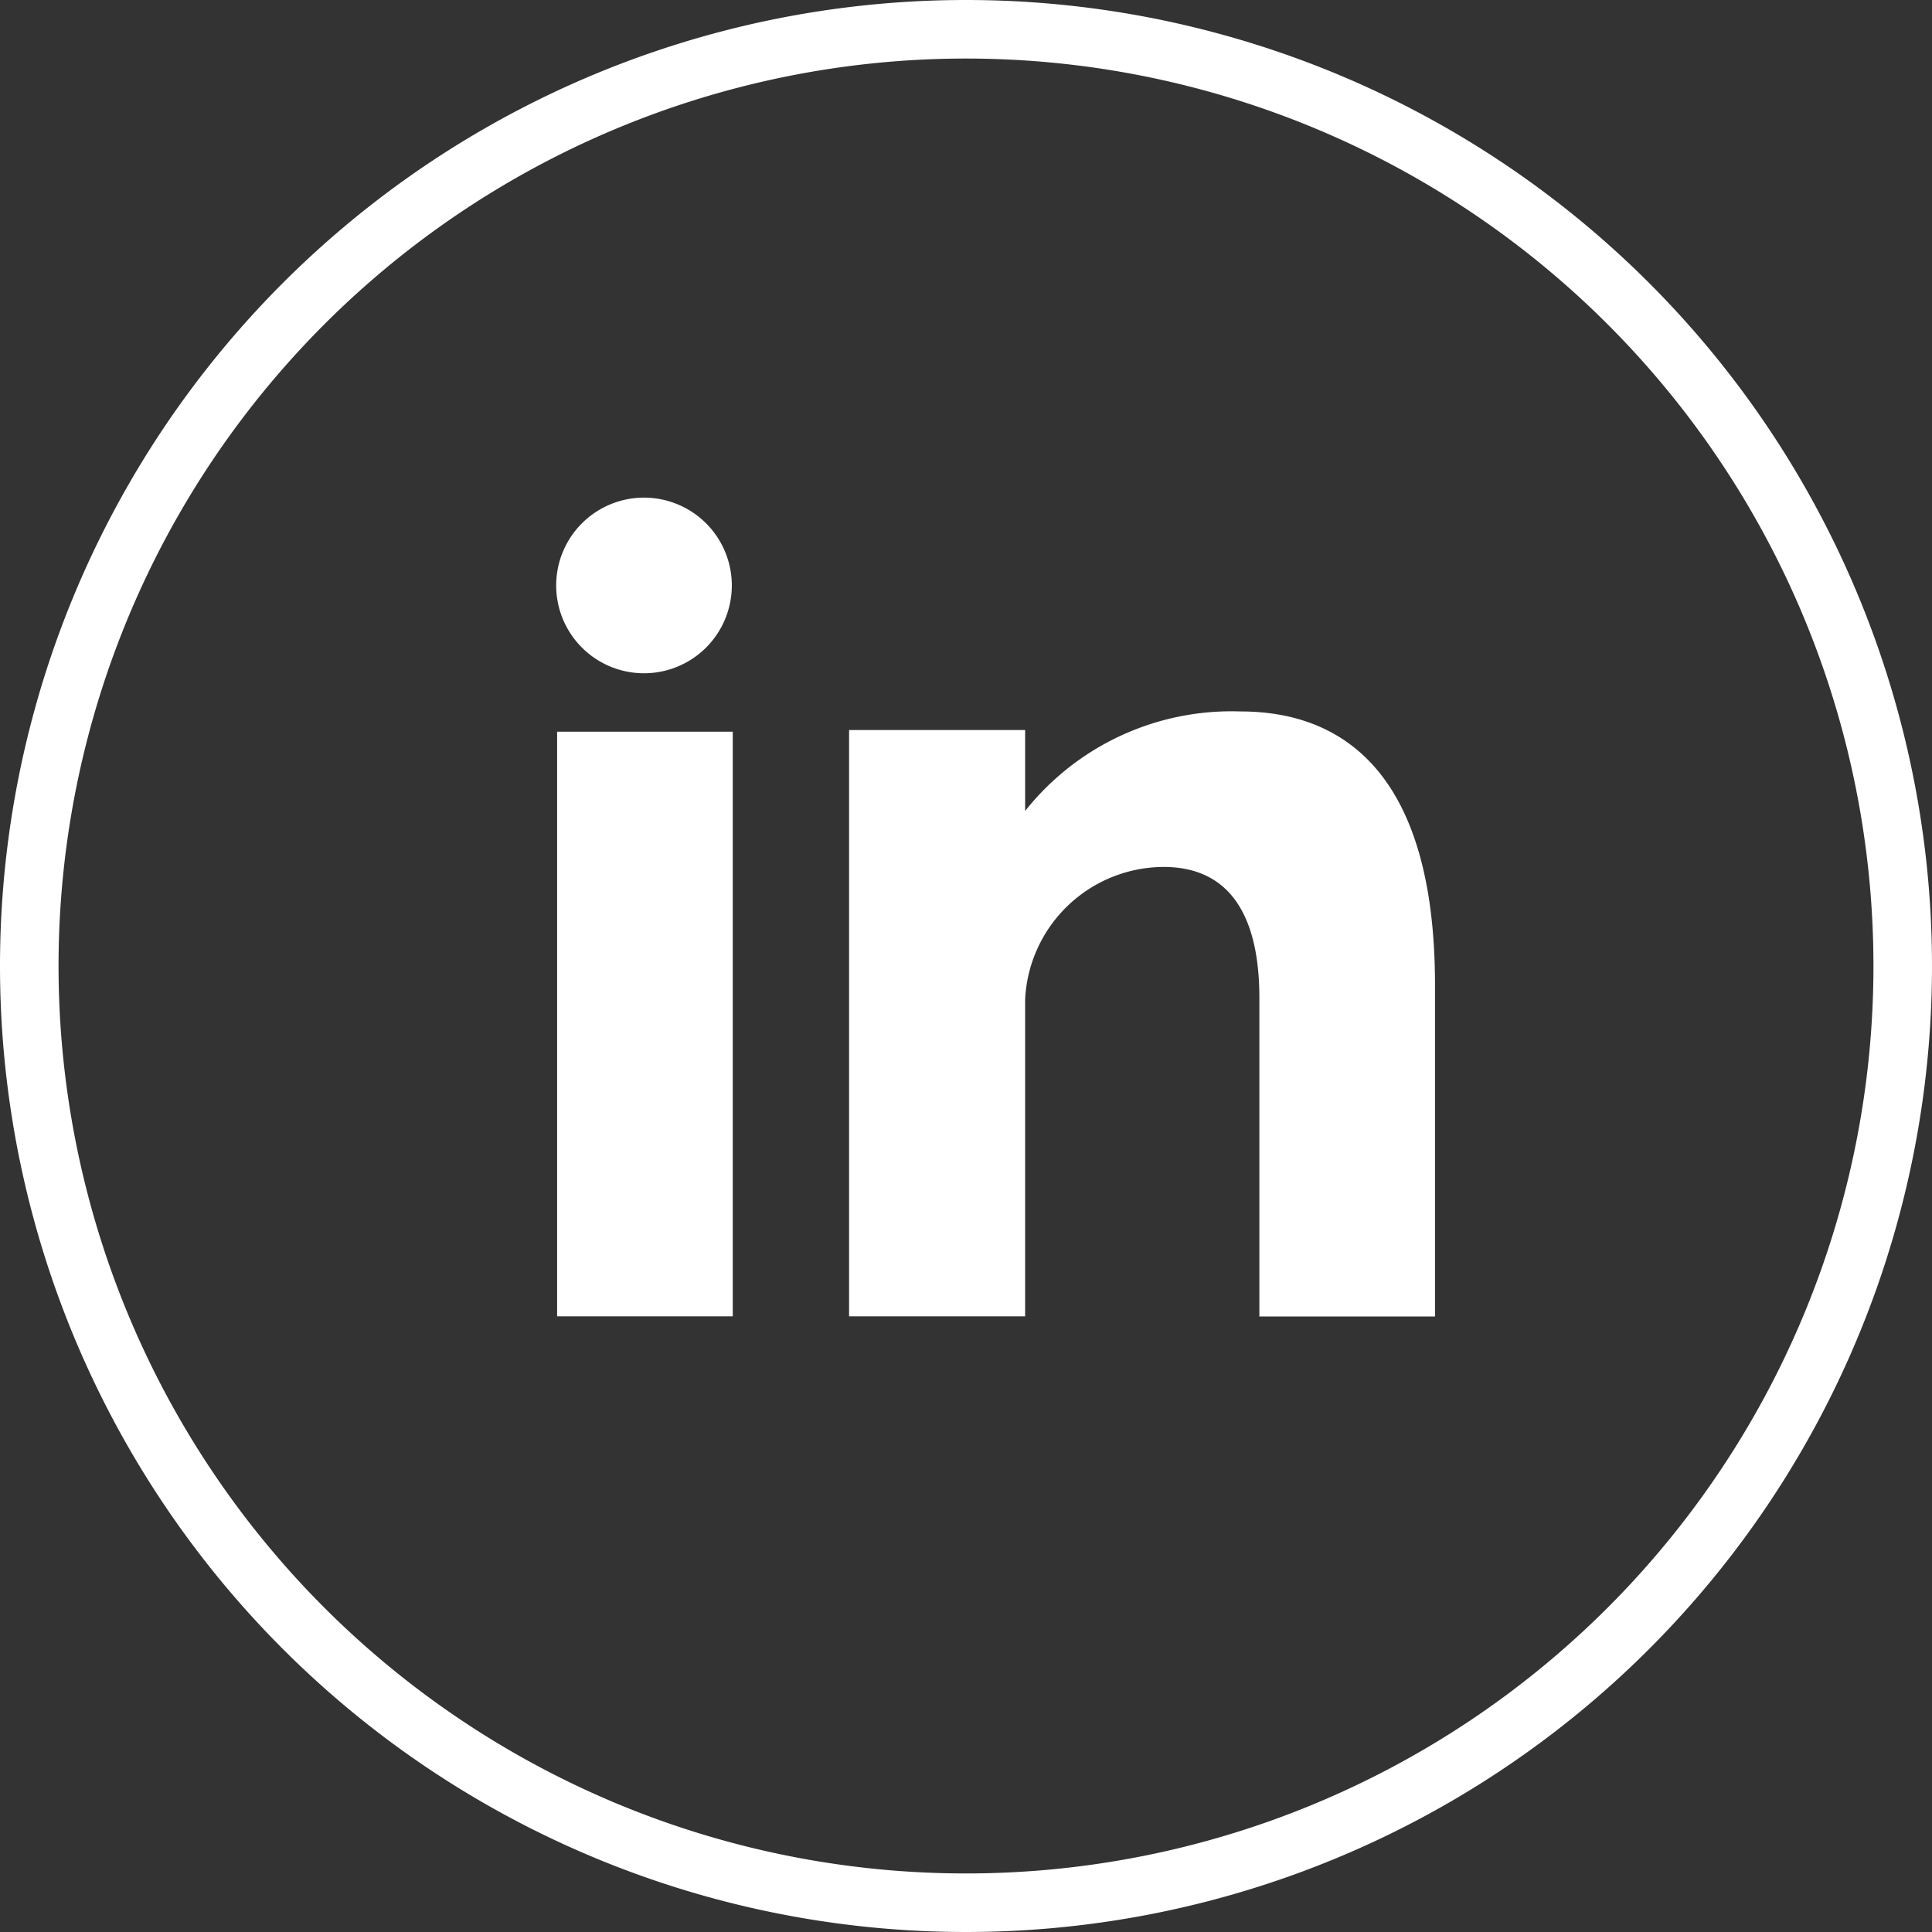
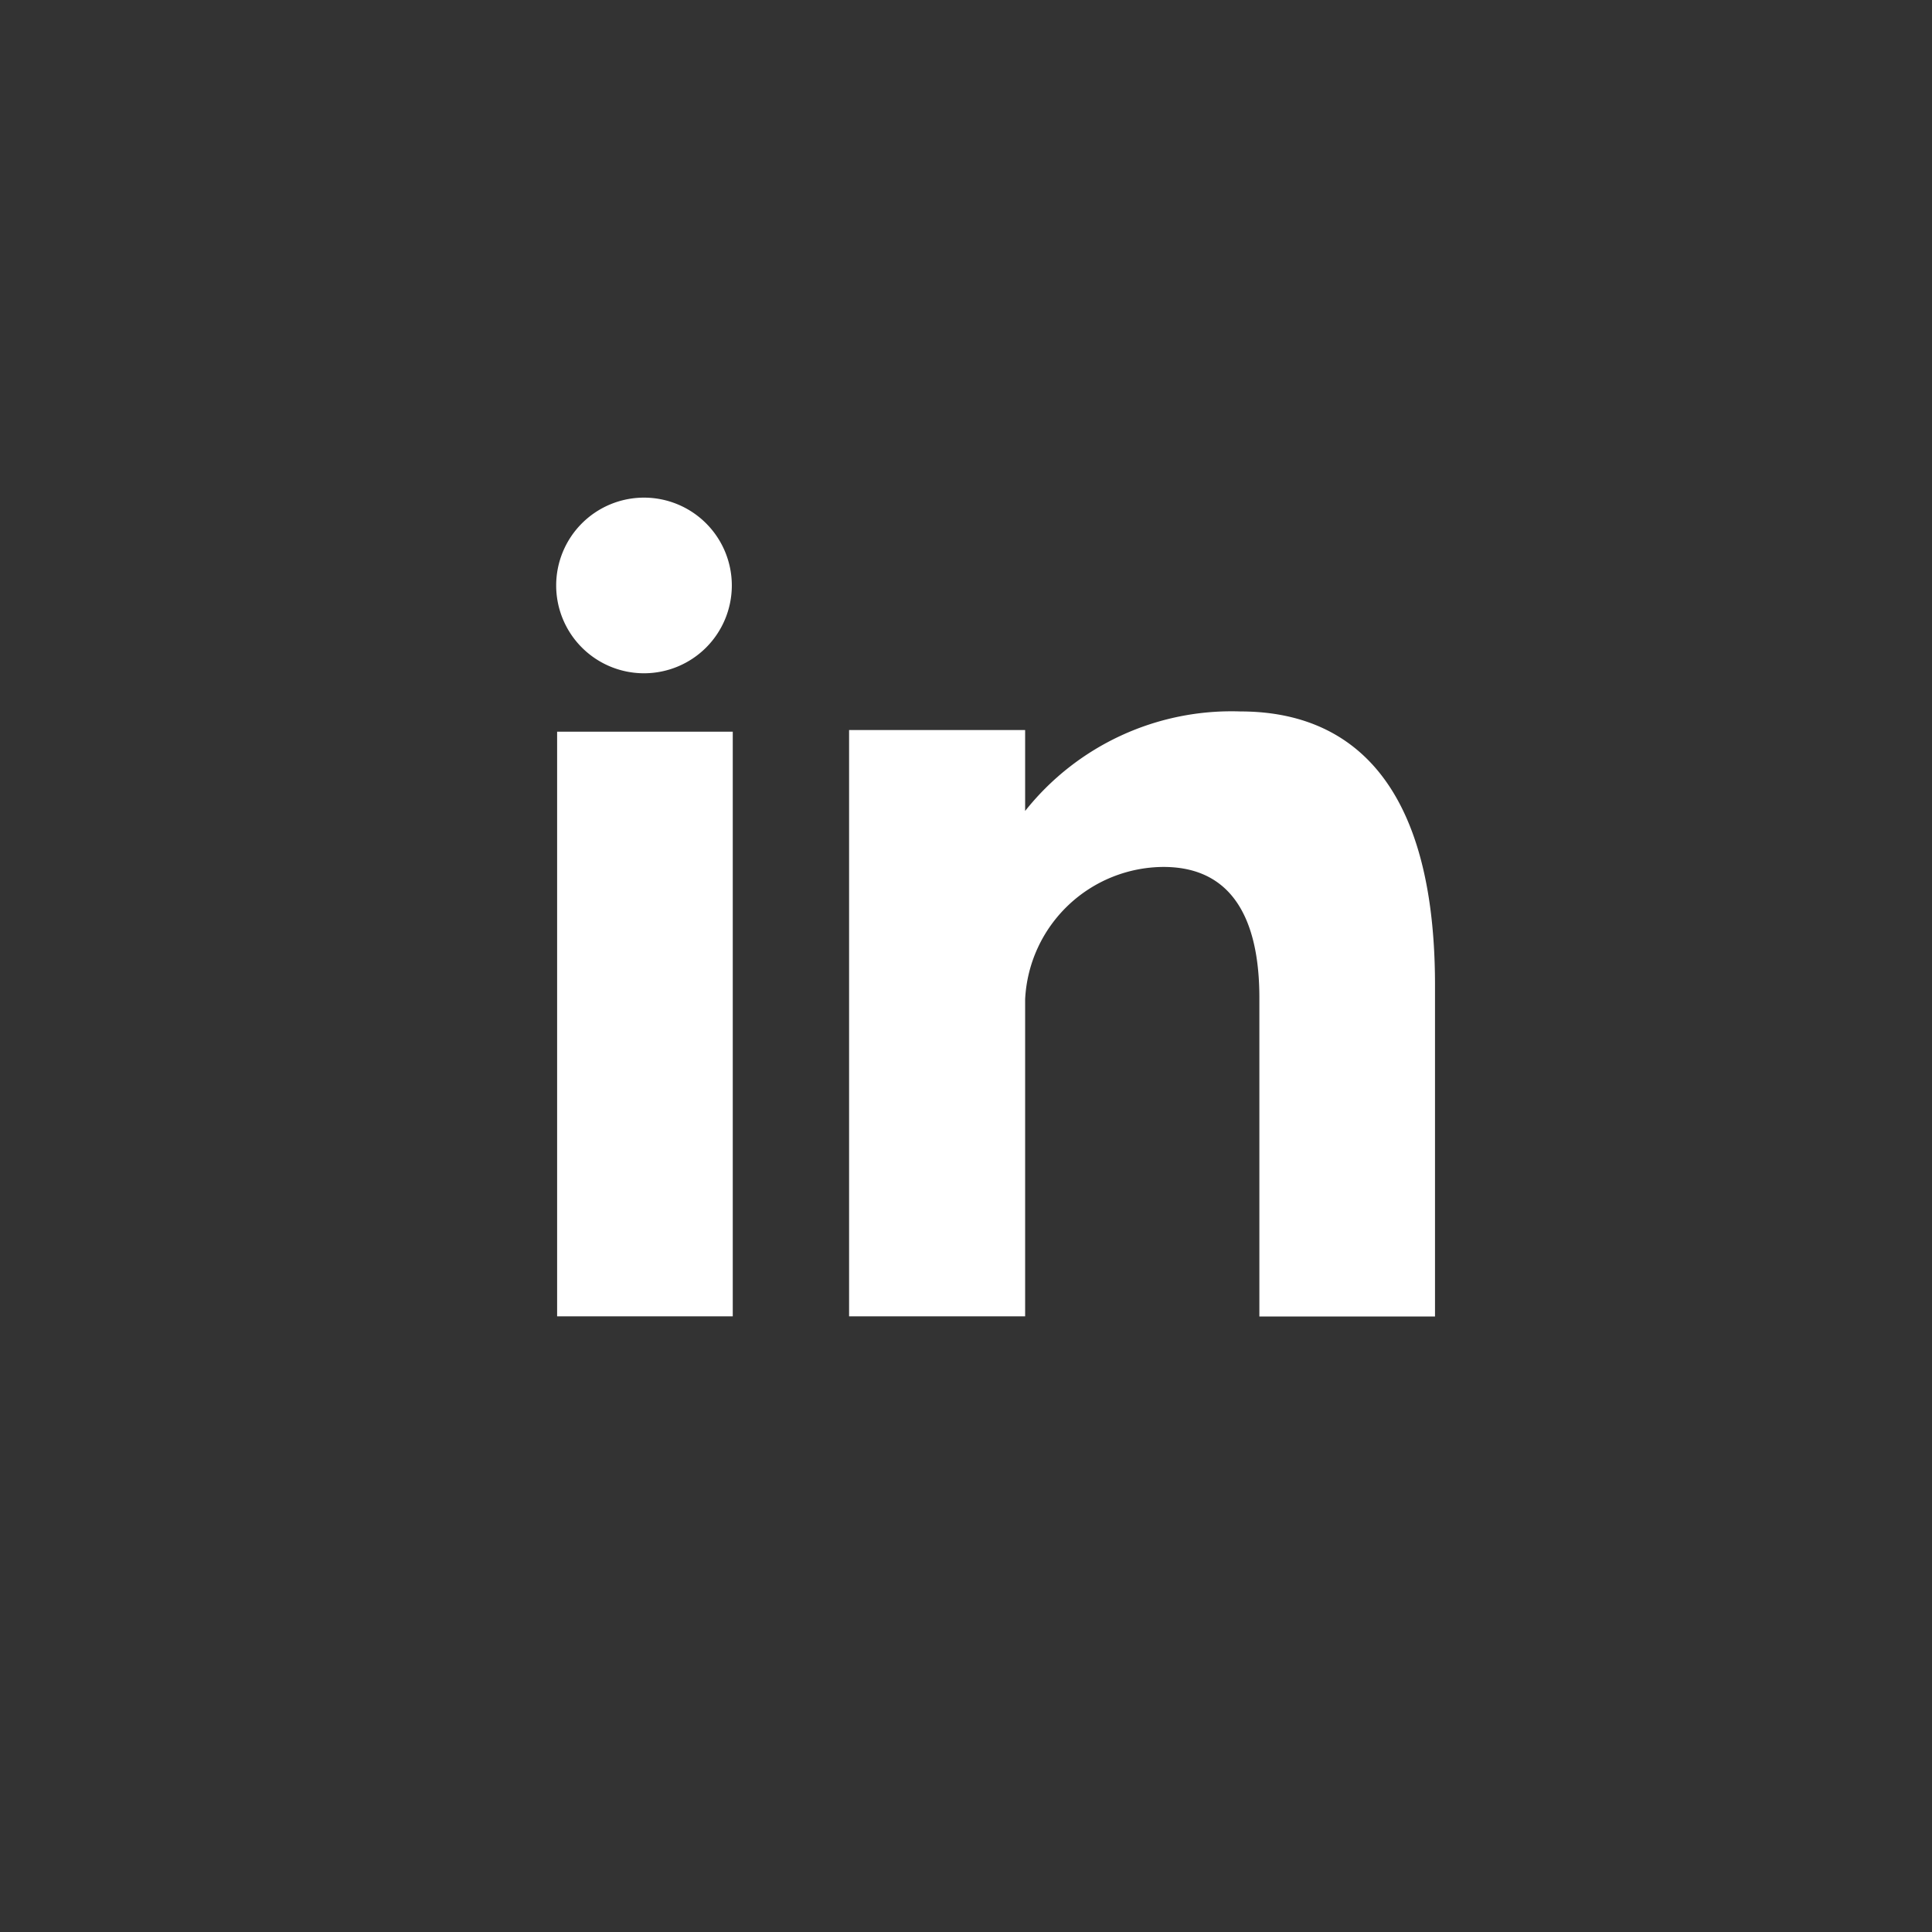
<svg xmlns="http://www.w3.org/2000/svg" width="33" height="33" viewBox="0 0 33 33">
  <rect x="0" y="0" width="33" height="33" fill="#333333" stroke="none" />
  <g id="linkedin" transform="translate(0.5 0.5)">
-     <path id="Tracciato_32" data-name="Tracciato 32" d="M16,0A16,16,0,1,1,0,16,16,16,0,0,1,16,0Z" fill="none" stroke="#fff" stroke-width="1" />
    <path id="Tracciato_33" data-name="Tracciato 33" d="M81.949,86.814h3V76.828h-3ZM93.621,76.482a4.5,4.5,0,0,0-3.678,1.7V76.8H86.936V86.814h3.007V81.4a2.378,2.378,0,0,1,2.363-2.262c1.314,0,1.638,1.117,1.638,2.234v5.445h3V81.145C96.94,77.208,95.076,76.482,93.621,76.482ZM83.433,75.83a1.5,1.5,0,1,0-1.5-1.5A1.5,1.5,0,0,0,83.433,75.83Z" transform="translate(-72.933 -64.83)" fill="#fff" />
  </g>
</svg>